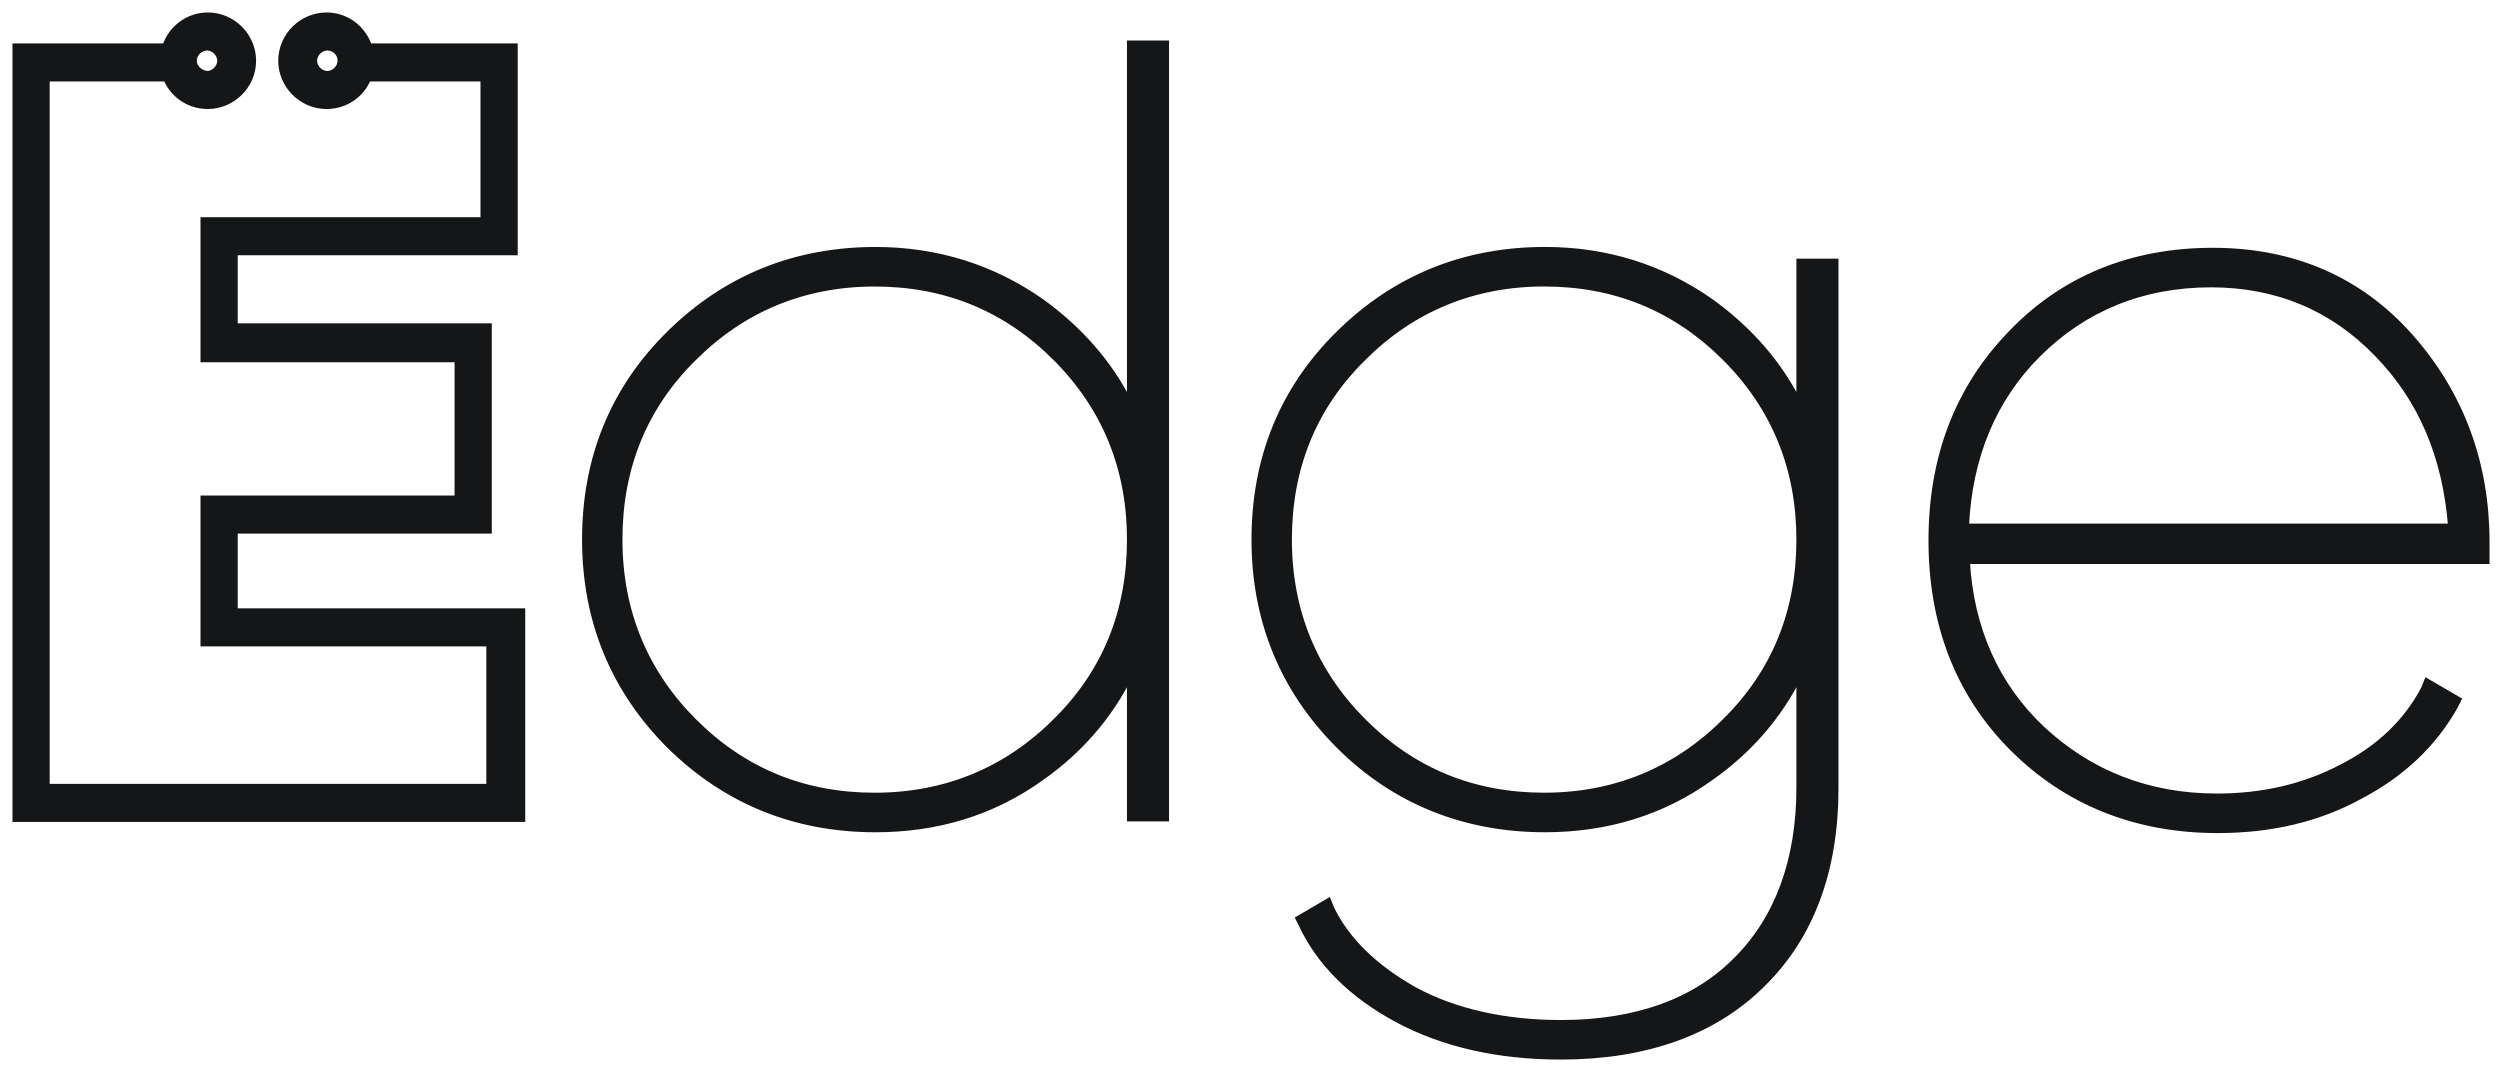
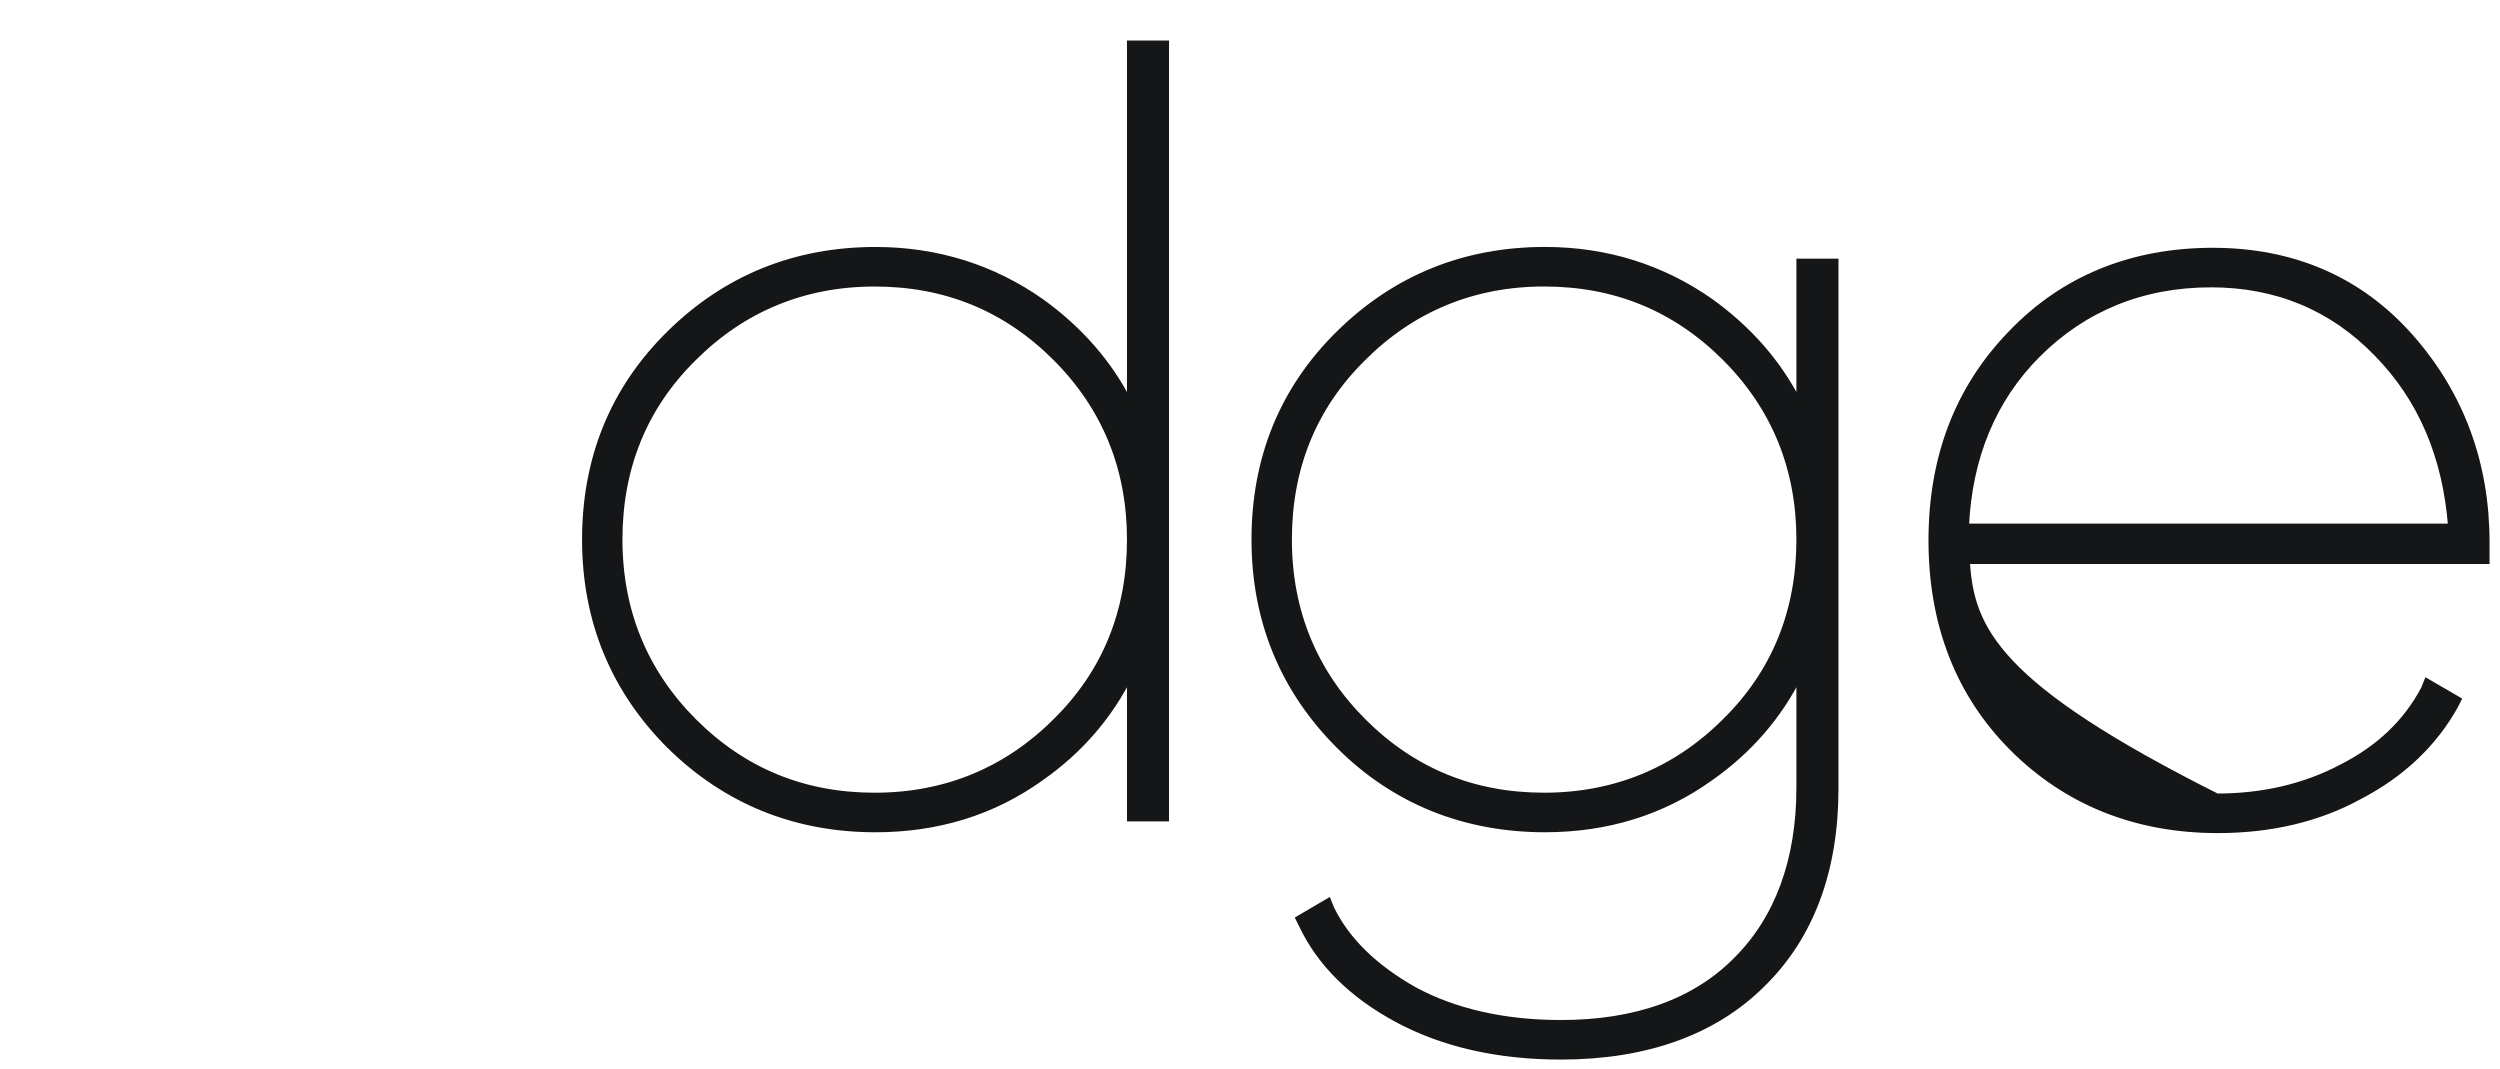
<svg xmlns="http://www.w3.org/2000/svg" width="152" height="65" viewBox="0 0 152 65" fill="none">
  <path d="M68.702 49.578V49.76H68.884H70.713H70.895V49.578V2.829V2.647H70.713L68.884 2.647H68.702V2.829V24.57C67.462 22.08 65.634 20.013 63.299 18.332L63.297 18.331C60.37 16.276 56.979 15.198 53.233 15.198C48.359 15.198 44.146 16.893 40.707 20.281C37.266 23.671 35.571 27.885 35.571 32.809C35.571 37.735 37.318 41.948 40.706 45.336L40.707 45.337C44.146 48.725 48.359 50.42 53.233 50.42C56.977 50.42 60.368 49.394 63.298 47.287C65.635 45.651 67.462 43.546 68.702 41.049V49.578ZM64.183 43.858L64.182 43.859C61.218 46.823 57.504 48.379 53.182 48.379C48.86 48.379 45.197 46.874 42.183 43.859C39.219 40.896 37.663 37.182 37.663 32.809C37.663 28.435 39.169 24.722 42.182 21.76L42.183 21.759C45.147 18.795 48.86 17.239 53.182 17.239C57.505 17.239 61.168 18.745 64.182 21.759C67.195 24.773 68.702 28.486 68.702 32.809C68.702 37.184 67.195 40.896 64.183 43.858Z" fill="#151617" stroke="#151617" stroke-width="0.364" />
  <path d="M111.597 16.09V15.908H111.415H109.585H109.403V16.09V24.569C108.164 22.078 106.335 20.011 104.001 18.33L103.999 18.329C101.071 16.275 97.681 15.196 93.935 15.196C89.061 15.196 84.848 16.891 81.409 20.279C77.968 23.669 76.273 27.883 76.273 32.807C76.273 37.733 78.019 41.946 81.408 45.335C84.797 48.724 89.062 50.419 93.935 50.419C97.679 50.419 101.07 49.392 104 47.285C106.336 45.649 108.164 43.544 109.403 41.048V47.899C109.403 52.283 108.094 55.841 105.595 58.34L105.594 58.341C103.096 60.889 99.49 62.199 94.9 62.199C91.419 62.199 88.401 61.493 85.994 60.189C83.581 58.831 81.886 57.181 80.941 55.244L80.842 54.996L80.763 54.8L80.581 54.907L79.107 55.771L78.96 55.857L79.036 56.009L79.137 56.21C80.224 58.538 82.186 60.495 84.956 61.983C87.732 63.473 91.065 64.24 94.9 64.24C100.067 64.24 104.234 62.756 107.173 59.817C110.111 56.93 111.597 52.916 111.597 47.95V16.09ZM104.885 43.857L104.884 43.858C101.92 46.822 98.206 48.378 93.884 48.378C89.562 48.378 85.899 46.872 82.885 43.858C79.921 40.894 78.365 37.181 78.365 32.807C78.365 28.433 79.871 24.72 82.884 21.758L82.885 21.757C85.848 18.794 89.562 17.237 93.884 17.237C98.207 17.237 101.869 18.743 104.884 21.757C107.897 24.771 109.403 28.484 109.403 32.807C109.403 37.182 107.897 40.895 104.885 43.857Z" fill="#151617" stroke="#151617" stroke-width="0.364" />
-   <path d="M147.477 41.633L147.379 41.878C146.331 43.87 144.685 45.468 142.431 46.62L142.431 46.62L142.429 46.621C140.171 47.825 137.609 48.429 134.791 48.429C130.618 48.429 127.055 47.023 124.143 44.312C121.377 41.694 119.824 38.248 119.586 34.108L151 34.108H151.182V33.926V32.96C151.182 28.192 149.643 23.982 146.563 20.492C143.477 16.995 139.412 15.248 134.536 15.248C129.613 15.248 125.448 16.942 122.261 20.283C119.024 23.624 117.434 27.837 117.434 32.859C117.434 37.932 119.075 42.197 122.365 45.488C125.653 48.776 129.867 50.47 134.841 50.47C138.016 50.47 140.943 49.804 143.464 48.416C146.032 47.08 147.99 45.227 149.279 42.907L149.279 42.907L149.283 42.9L149.384 42.696L149.461 42.544L149.313 42.458L147.738 41.543L147.556 41.437L147.477 41.633ZM144.518 21.502C147.188 24.221 148.693 27.722 149.026 32.016H119.533C119.719 27.819 121.175 24.272 123.893 21.554C126.703 18.744 130.264 17.288 134.435 17.288C138.402 17.288 141.809 18.693 144.517 21.501L144.518 21.502Z" fill="#151617" stroke="#151617" stroke-width="0.364" />
-   <path d="M31.59 37.23L14.211 37.23V32.2H29.659V19.903H14.211L14.211 15.279L31.234 15.279L31.234 3.134V2.88L22.392 2.88C22.037 1.762 21.02 1 19.852 1C18.378 1 17.159 2.22 17.159 3.693C17.159 5.167 18.378 6.386 19.852 6.386C20.97 6.386 21.935 5.726 22.342 4.709L29.456 4.709L29.456 13.449L12.433 13.449L12.433 21.783H27.88V30.37H12.433V39.059L29.811 39.059V47.901L2.778 47.901L2.778 4.709L10.146 4.709C10.553 5.726 11.518 6.386 12.636 6.386C14.11 6.386 15.329 5.167 15.329 3.693C15.329 2.22 14.11 1 12.636 1C11.468 1 10.451 1.762 10.096 2.88L1 2.88L1 49.73L31.691 49.73V37.23H31.59ZM20.766 3.693C20.766 4.15 20.36 4.557 19.903 4.557C19.445 4.557 19.039 4.15 19.039 3.693C19.039 3.236 19.445 2.829 19.903 2.829C20.36 2.829 20.766 3.185 20.766 3.693ZM11.722 3.693C11.722 3.236 12.128 2.829 12.585 2.829C13.043 2.829 13.449 3.236 13.449 3.693C13.449 4.15 13.043 4.557 12.585 4.557C12.128 4.506 11.722 4.15 11.722 3.693Z" fill="#151617" stroke="#151617" stroke-width="0.485" />
+   <path d="M147.477 41.633L147.379 41.878C146.331 43.87 144.685 45.468 142.431 46.62L142.431 46.62L142.429 46.621C140.171 47.825 137.609 48.429 134.791 48.429C121.377 41.694 119.824 38.248 119.586 34.108L151 34.108H151.182V33.926V32.96C151.182 28.192 149.643 23.982 146.563 20.492C143.477 16.995 139.412 15.248 134.536 15.248C129.613 15.248 125.448 16.942 122.261 20.283C119.024 23.624 117.434 27.837 117.434 32.859C117.434 37.932 119.075 42.197 122.365 45.488C125.653 48.776 129.867 50.47 134.841 50.47C138.016 50.47 140.943 49.804 143.464 48.416C146.032 47.08 147.99 45.227 149.279 42.907L149.279 42.907L149.283 42.9L149.384 42.696L149.461 42.544L149.313 42.458L147.738 41.543L147.556 41.437L147.477 41.633ZM144.518 21.502C147.188 24.221 148.693 27.722 149.026 32.016H119.533C119.719 27.819 121.175 24.272 123.893 21.554C126.703 18.744 130.264 17.288 134.435 17.288C138.402 17.288 141.809 18.693 144.517 21.501L144.518 21.502Z" fill="#151617" stroke="#151617" stroke-width="0.364" />
</svg>